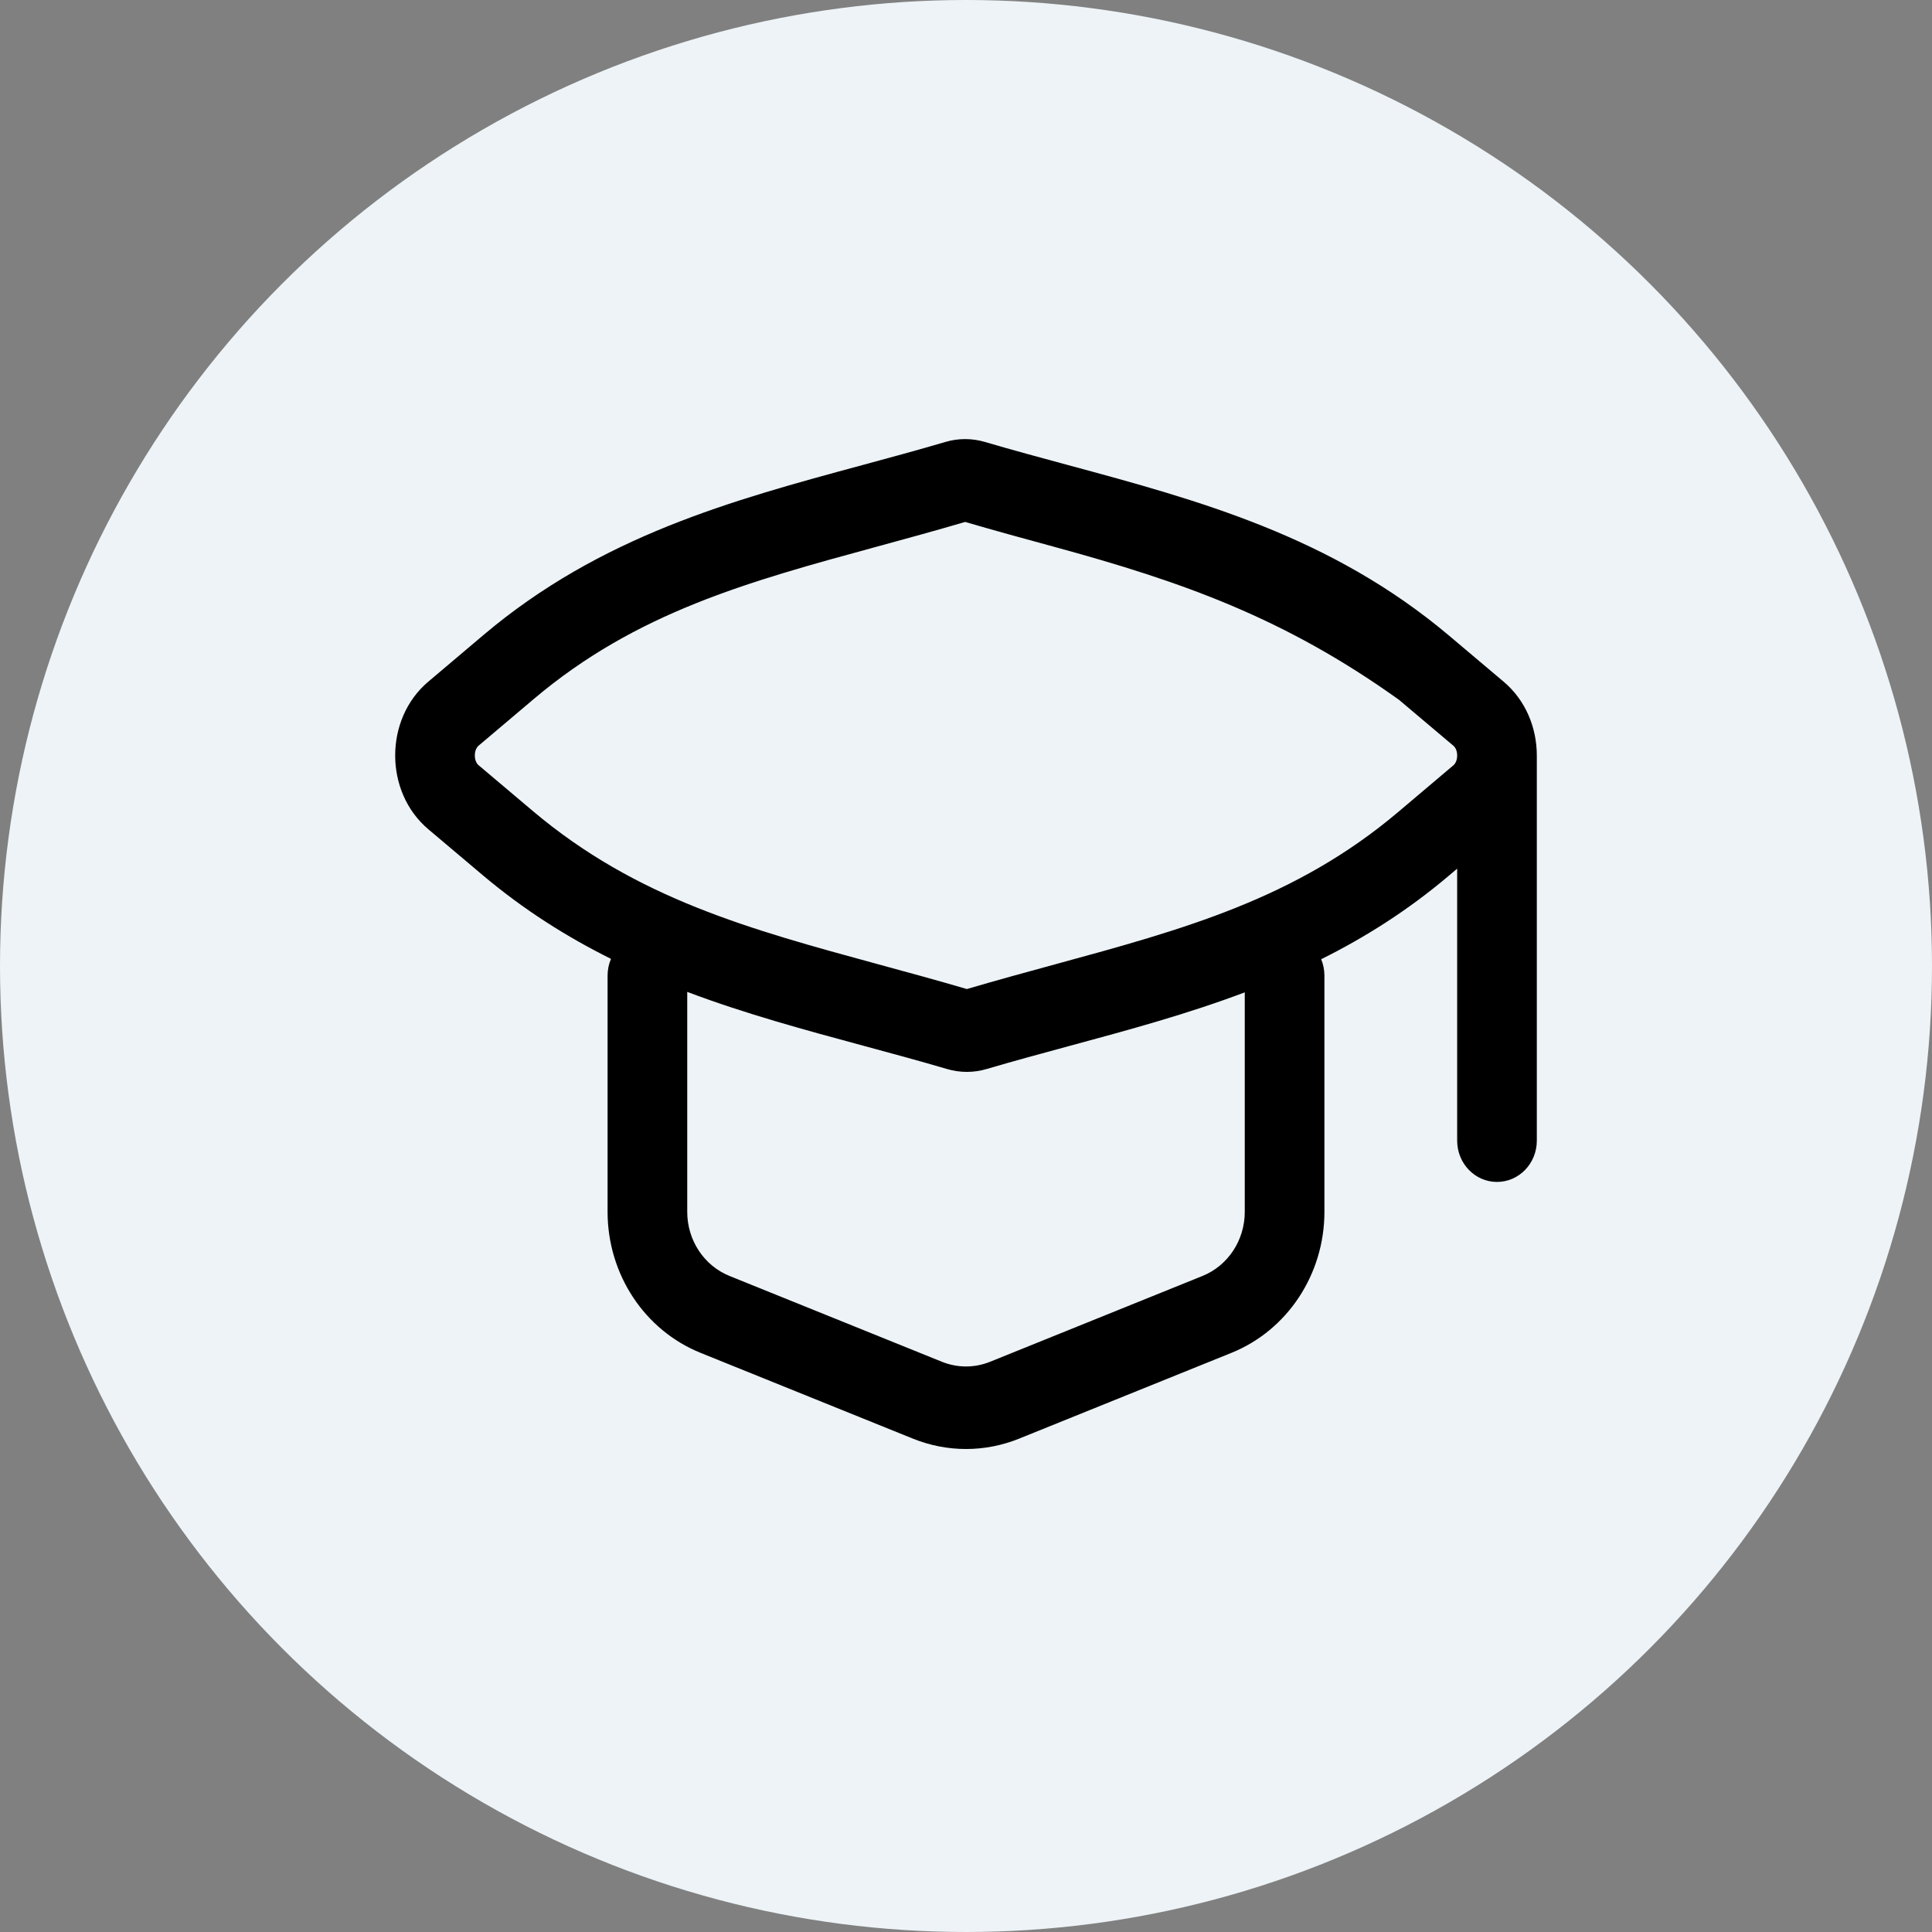
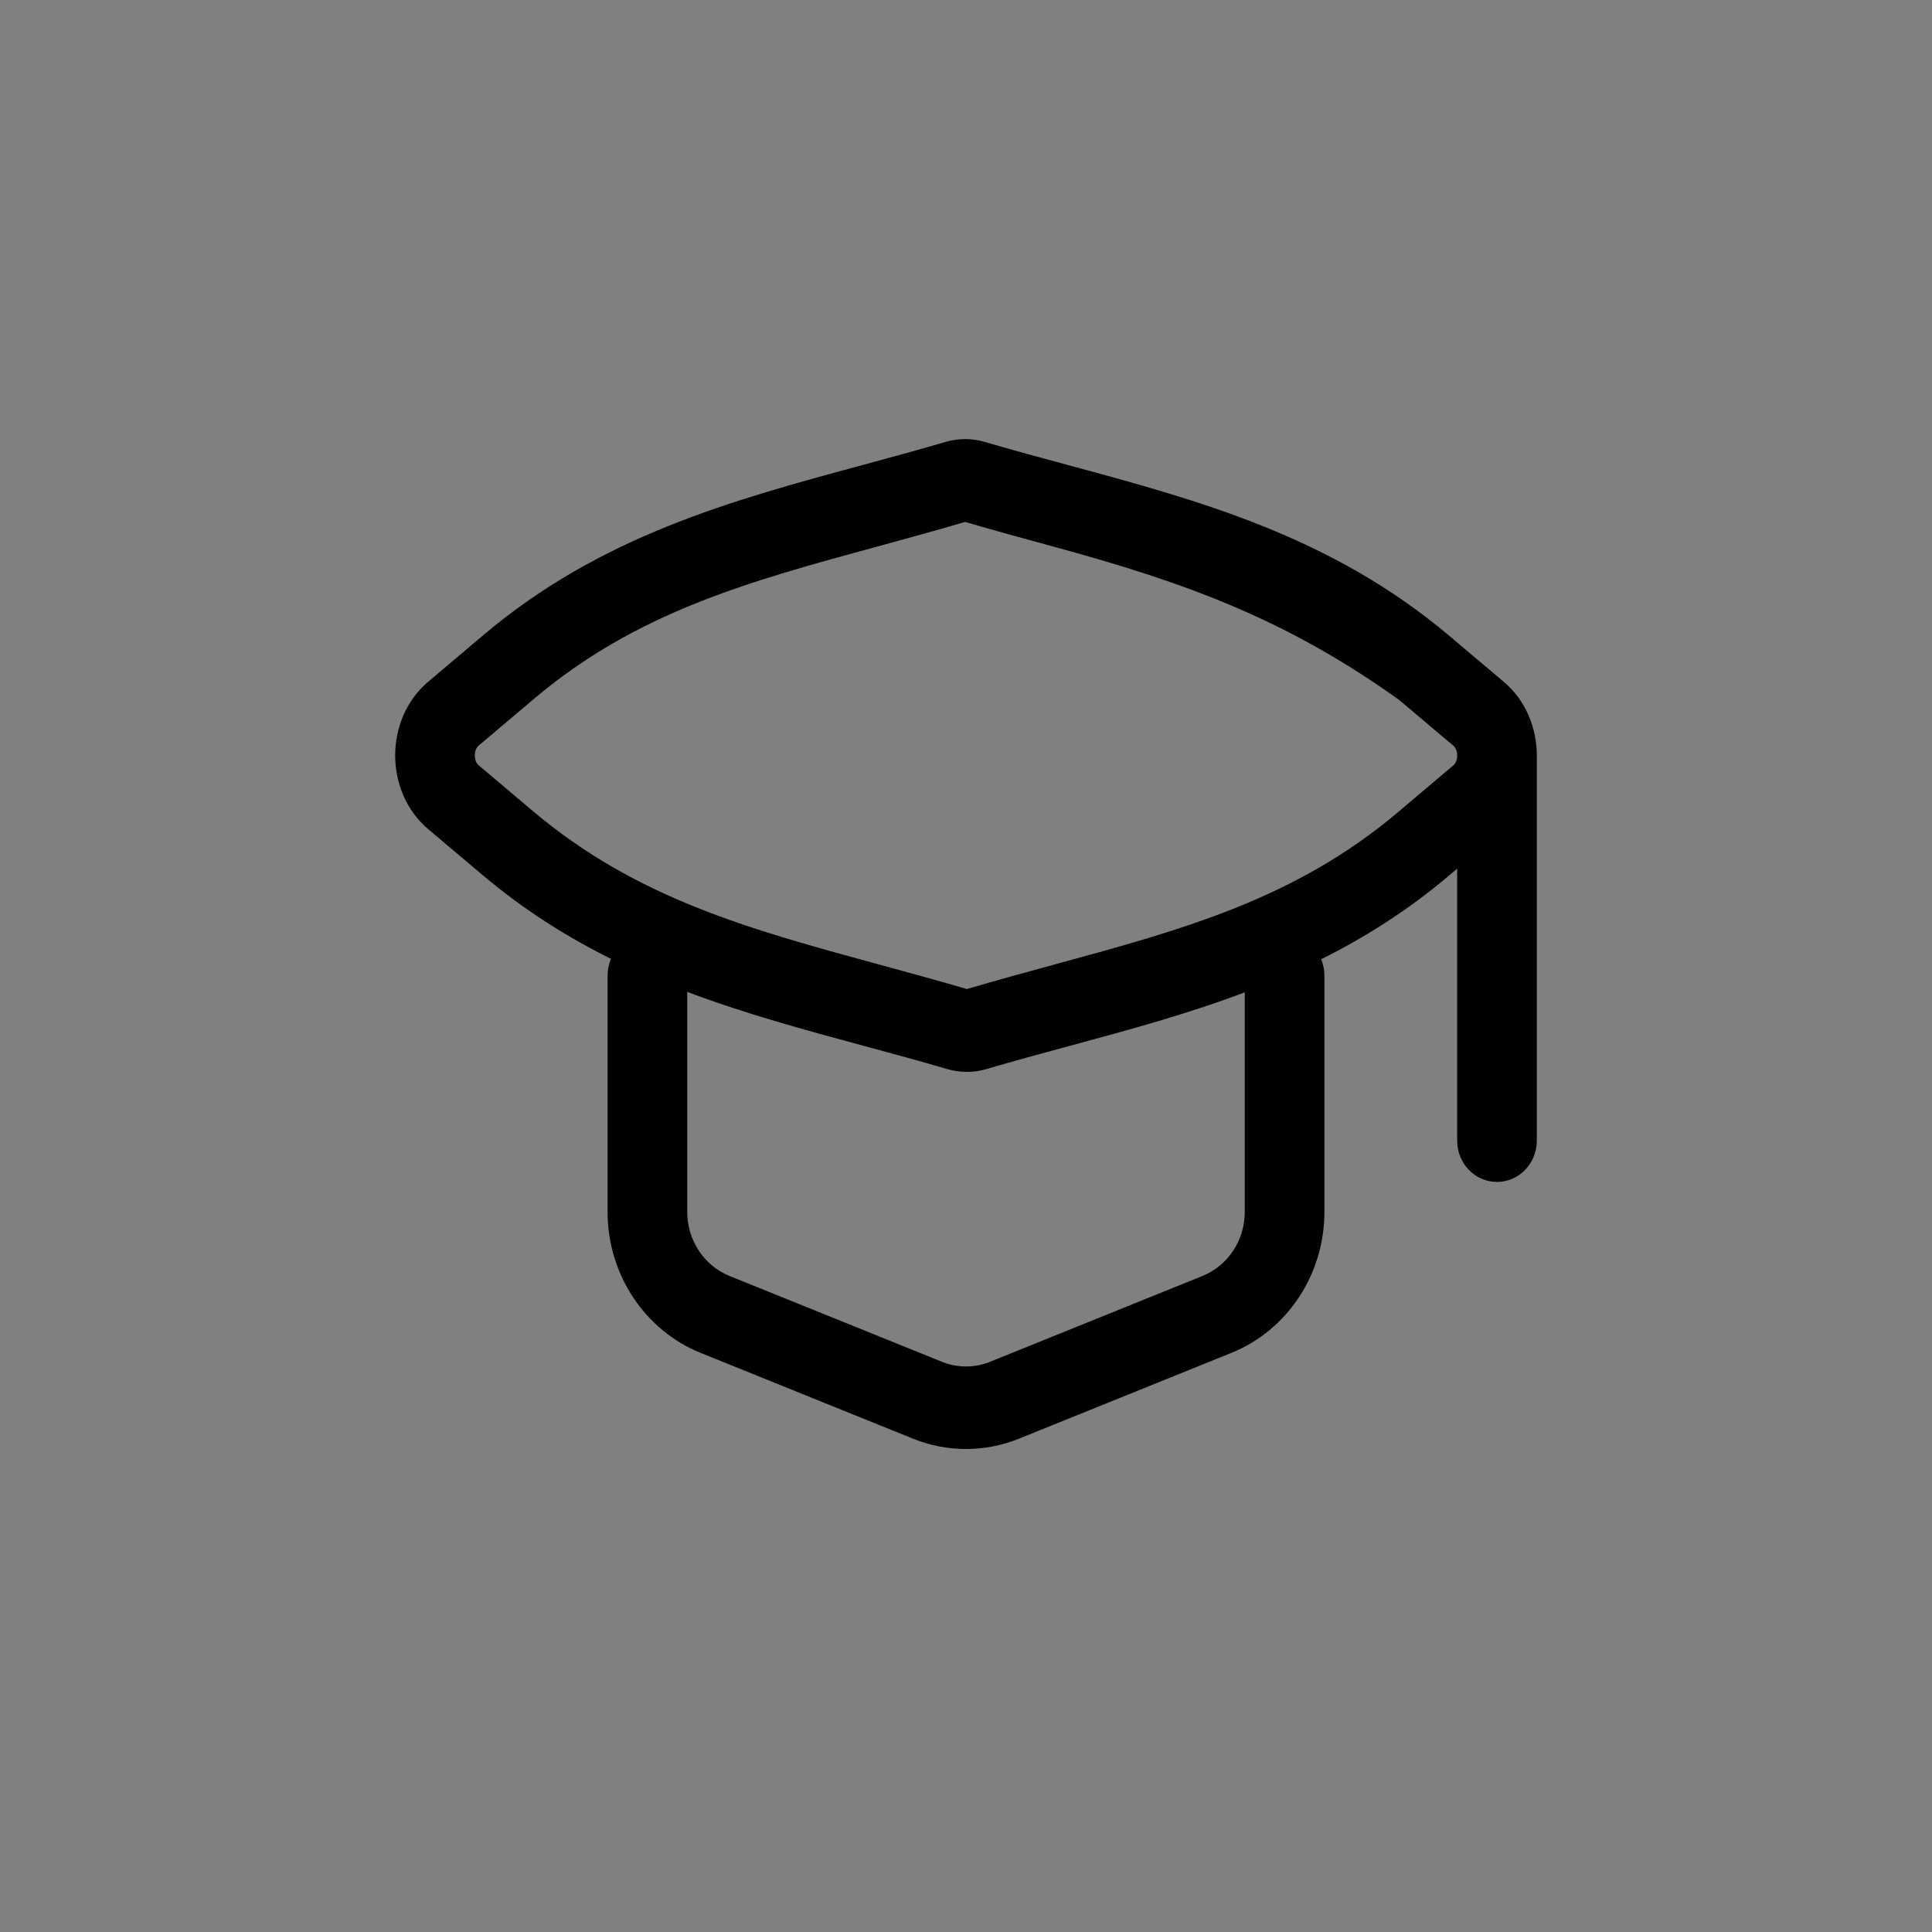
<svg xmlns="http://www.w3.org/2000/svg" width="176" height="176" viewBox="0 0 176 176" fill="none">
  <rect x="0" y="0" width="176" height="176" fill="#808080" stroke="none" />
-   <circle cx="88" cy="88" r="88" fill="#EDF3F6" />
  <path fill-rule="evenodd" clip-rule="evenodd" d="M86.121 40.261C87.299 39.913 88.541 39.913 89.719 40.26C92.222 40.996 94.749 41.678 97.284 42.364C109.187 45.581 121.276 48.848 132.032 57.926L136.985 62.107C138.994 63.803 139.999 66.313 140 68.823V103.912C140 105.988 138.376 107.671 136.372 107.671C134.368 107.671 132.744 105.988 132.744 103.912V79.132L131.956 79.799C128.229 82.951 124.341 85.398 120.355 87.384C120.546 87.841 120.651 88.345 120.651 88.874V110.398C120.651 116.079 117.288 121.178 112.181 123.241L92.832 131.058C89.725 132.314 86.275 132.314 83.168 131.058L63.819 123.241C58.712 121.178 55.349 116.079 55.349 110.398V88.874C55.349 88.331 55.46 87.816 55.659 87.35C51.643 85.352 47.724 82.89 43.968 79.72L39.015 75.539C34.997 72.148 34.995 65.499 39.009 62.104L44.044 57.847C54.722 48.818 66.726 45.57 78.541 42.373C81.081 41.685 83.613 41 86.121 40.261ZM132.744 68.826C132.744 68.374 132.568 68.076 132.403 67.937L127.45 63.756C117.023 56.291 107.733 52.999 95.933 49.786C93.338 49.079 90.67 48.352 87.922 47.547C85.163 48.358 82.485 49.088 79.882 49.798C68.176 52.989 57.977 55.77 48.631 63.673L43.597 67.93C43.431 68.07 43.256 68.368 43.256 68.82C43.256 69.272 43.432 69.57 43.597 69.709L48.55 73.89C57.975 81.844 68.267 84.647 80.067 87.861C82.662 88.567 85.33 89.294 88.078 90.099C90.837 89.288 93.514 88.558 96.118 87.848C107.823 84.657 118.023 81.876 127.369 73.973L132.403 69.716C132.568 69.576 132.744 69.277 132.744 68.826ZM97.459 95.273C102.779 93.834 108.137 92.384 113.395 90.401V110.398C113.395 112.98 111.867 115.298 109.545 116.236L90.196 124.053C88.784 124.624 87.216 124.624 85.804 124.053L66.455 116.236C64.133 115.298 62.605 112.98 62.605 110.398V90.358C67.92 92.364 73.337 93.829 78.716 95.282C81.251 95.968 83.778 96.65 86.281 97.387C87.459 97.733 88.701 97.733 89.879 97.385C92.387 96.646 94.919 95.961 97.459 95.273Z" fill="black" />
</svg>